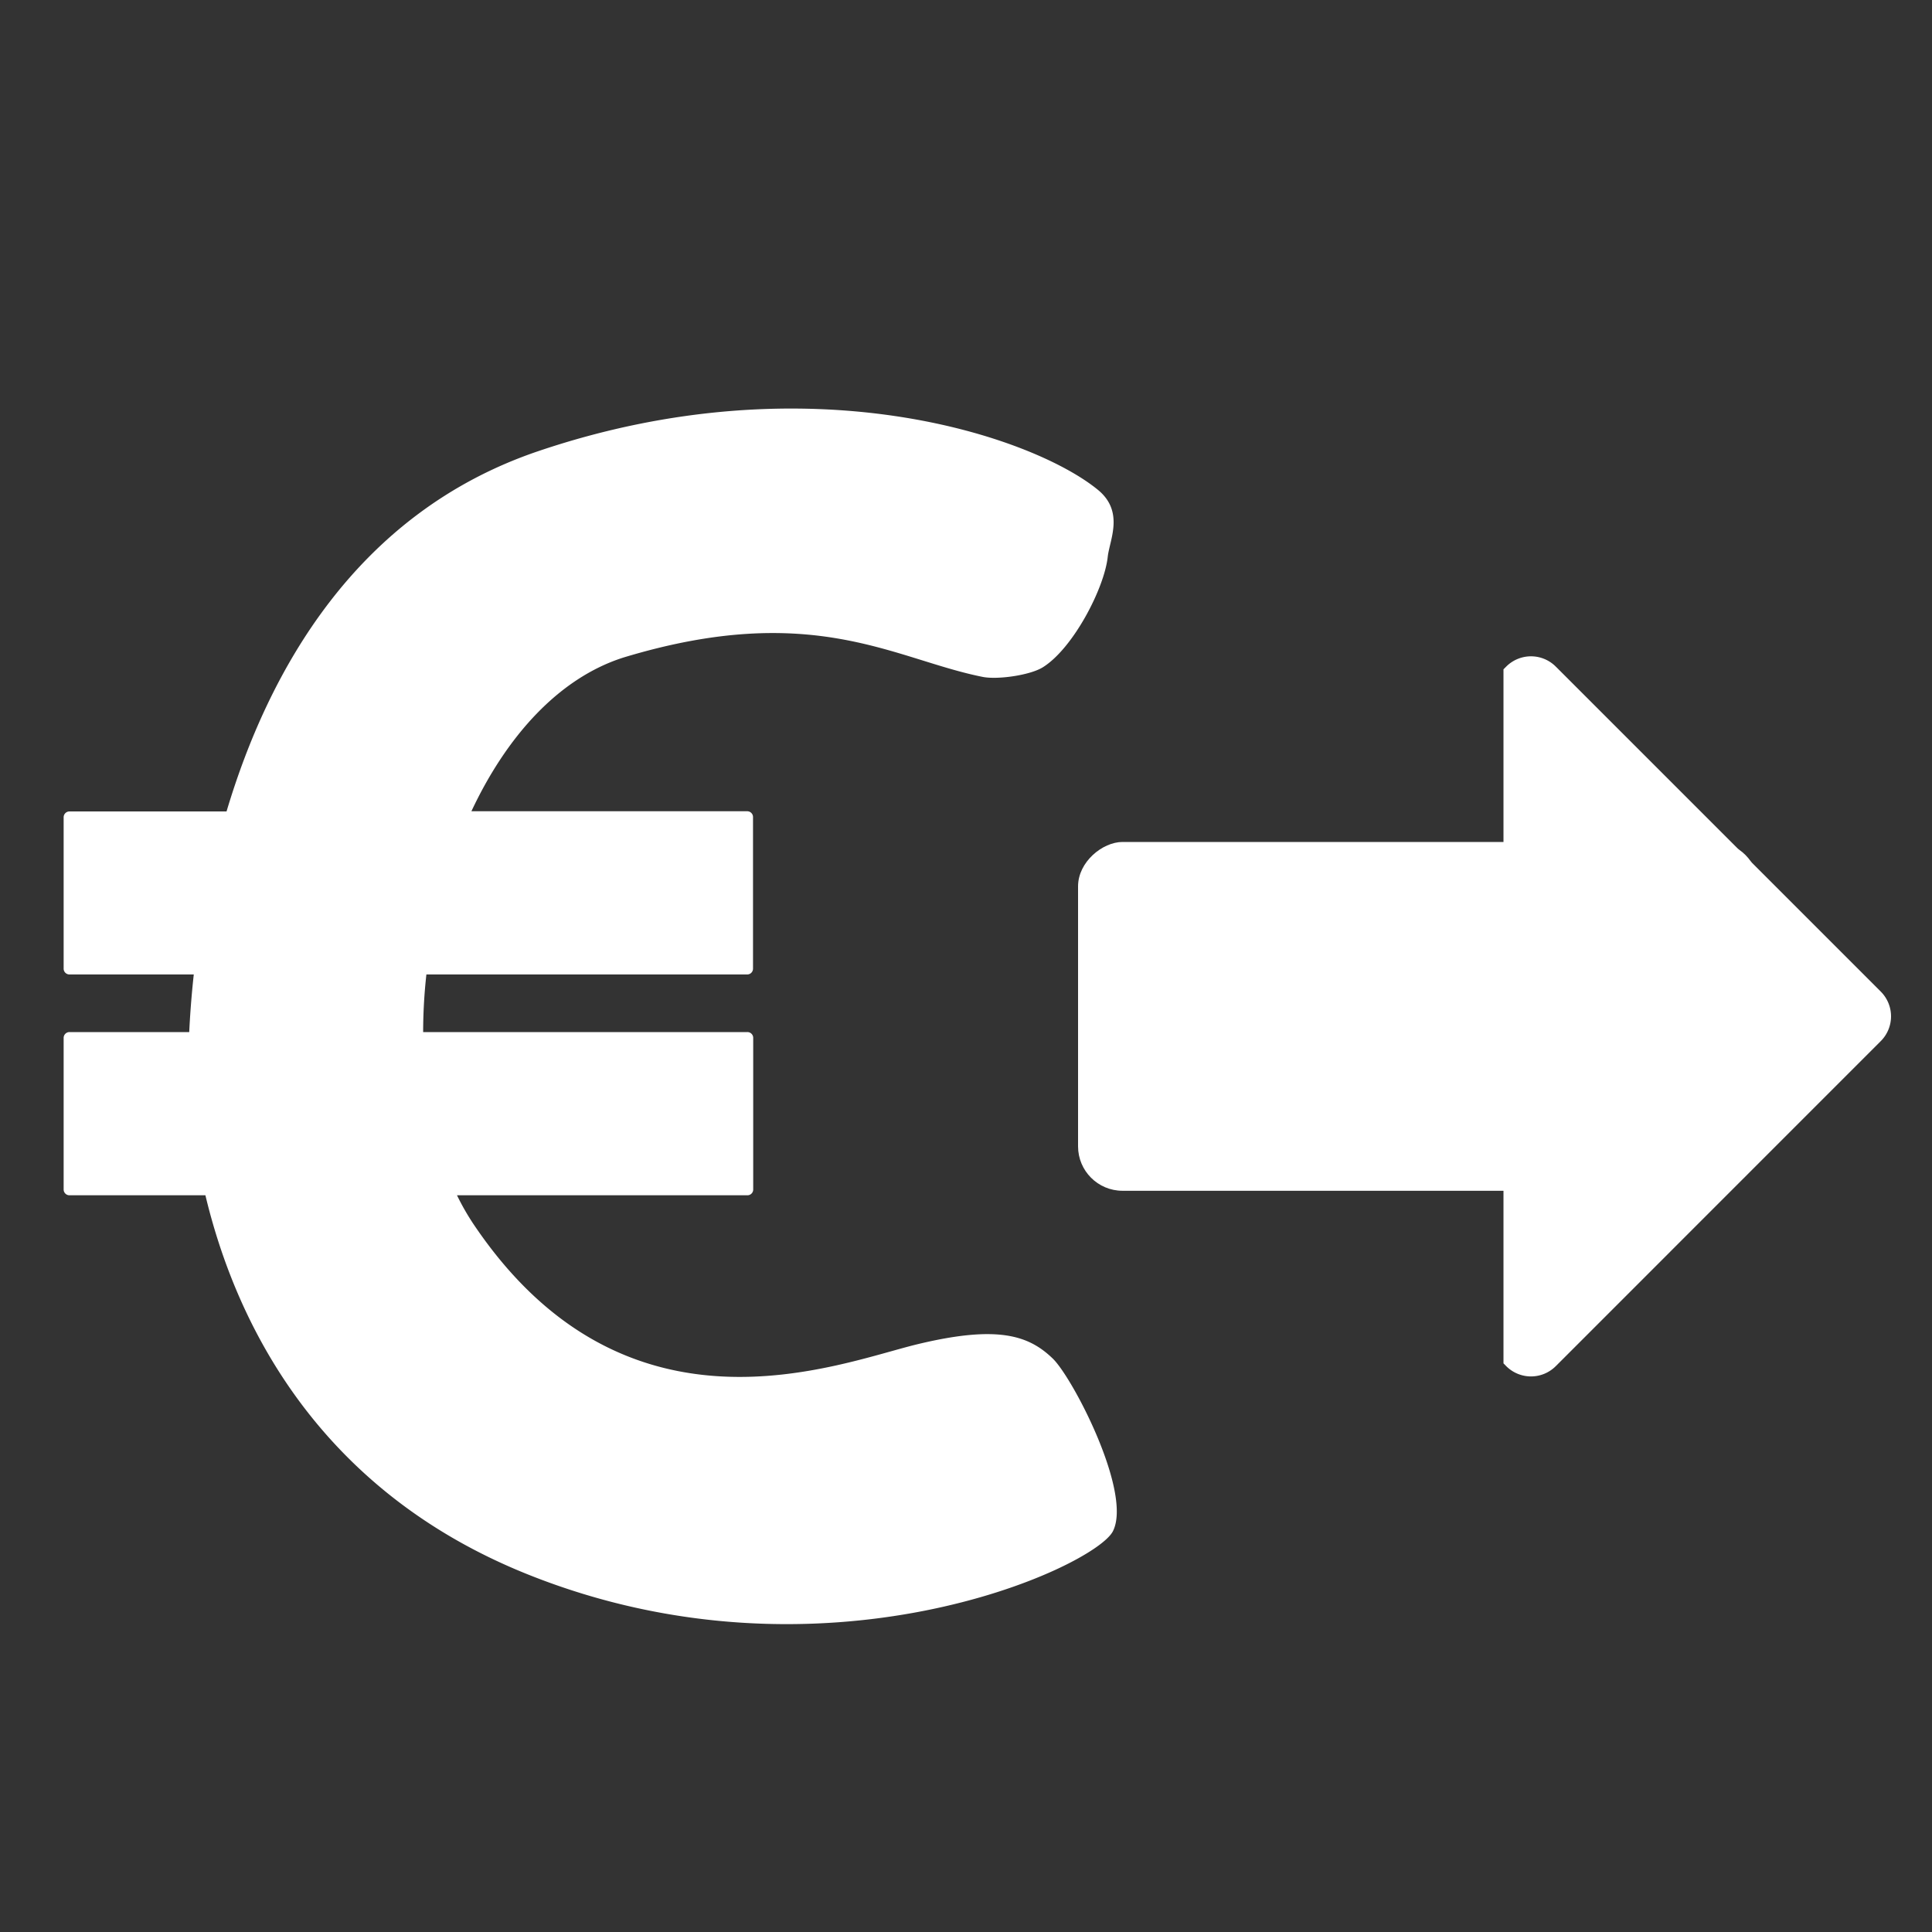
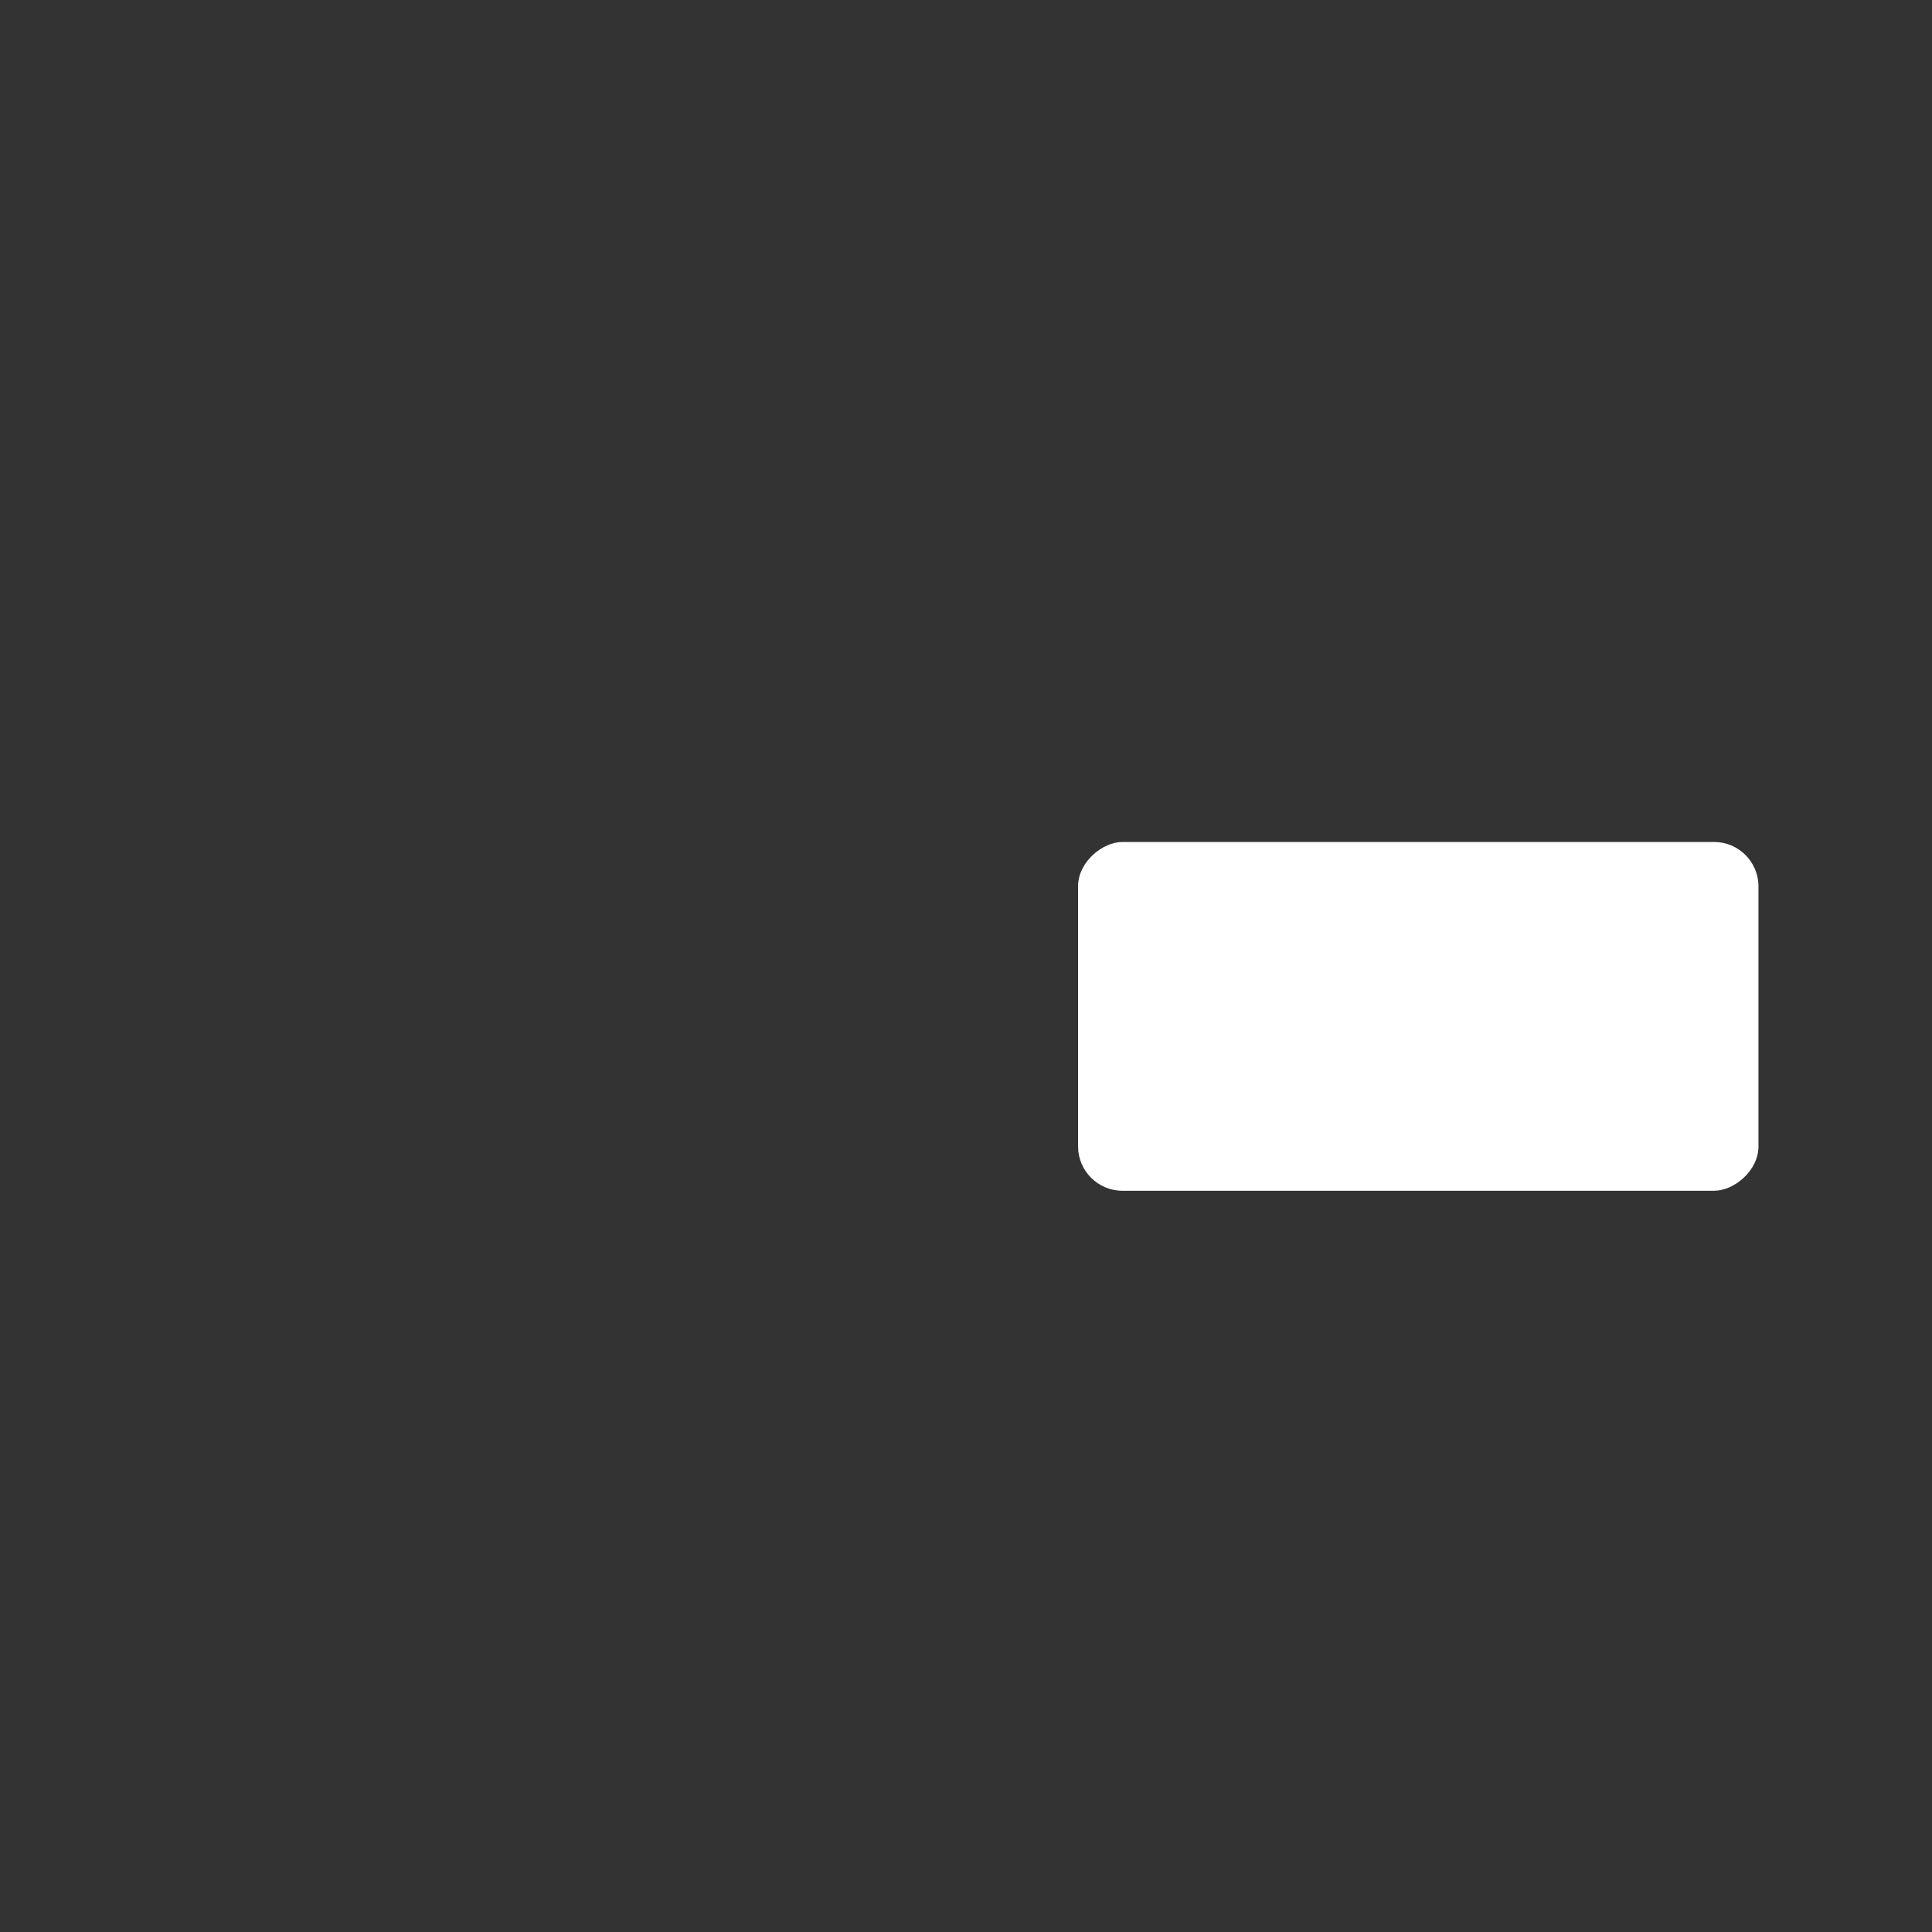
<svg xmlns="http://www.w3.org/2000/svg" id="price_outputs" data-name="price outputs" viewBox="0 0 500 500">
  <rect x="0" y="0" width="500" height="500" fill="#333333" stroke="none" />
  <defs>
    <style>.cls-1{fill:#fff;}</style>
  </defs>
  <title>price_outputs</title>
-   <path class="cls-1" d="M272.45,351.59c-6.21-6-14.22-8.7-34.91-3.73s-75.47,27.73-115-31.06a63.9,63.9,0,0,1-4.27-7.46h75.13a1.5,1.5,0,0,0,1.53-1.47v-39.3a1.5,1.5,0,0,0-1.53-1.47H109.51a136.31,136.31,0,0,1,.84-14.91h83a1.5,1.5,0,0,0,1.53-1.47v-39.3a1.5,1.5,0,0,0-1.53-1.47H122c9-19.18,22.43-34.36,39.28-39.76,49.13-14.91,70.25.48,93.08,5,3.85.75,12.21-.44,15.51-2.49,7.83-4.86,15.92-20.41,16.81-28.58.47-4.37,4.39-11.72-2.59-17.39C267.28,113,209.49,93,139.3,116.76,92,132.77,69.41,173.87,58.63,210H18a1.51,1.51,0,0,0-1.53,1.47v39.3A1.51,1.51,0,0,0,18,252.19H50.15c-.68,6.15-1,11.26-1.18,14.91H18a1.51,1.51,0,0,0-1.53,1.47v39.3A1.51,1.51,0,0,0,18,309.34H53.16c7.56,31.64,28.09,76,83.55,98.16C213,438,283.05,405.75,288,396.32,293.13,386.38,277.62,356.56,272.45,351.59Z" />
  <rect class="cls-1" x="321.91" y="174.99" width="90.27" height="176.09" rx="11.5" ry="11.5" transform="translate(104.01 630.08) rotate(-90)" />
-   <path class="cls-1" d="M389.1,173.22V352.84l.72.73a9.06,9.06,0,0,0,12.8,0l84.13-84.14a9.06,9.06,0,0,0,0-12.8L402.62,172.5a9.06,9.06,0,0,0-12.8,0Z" />
</svg>